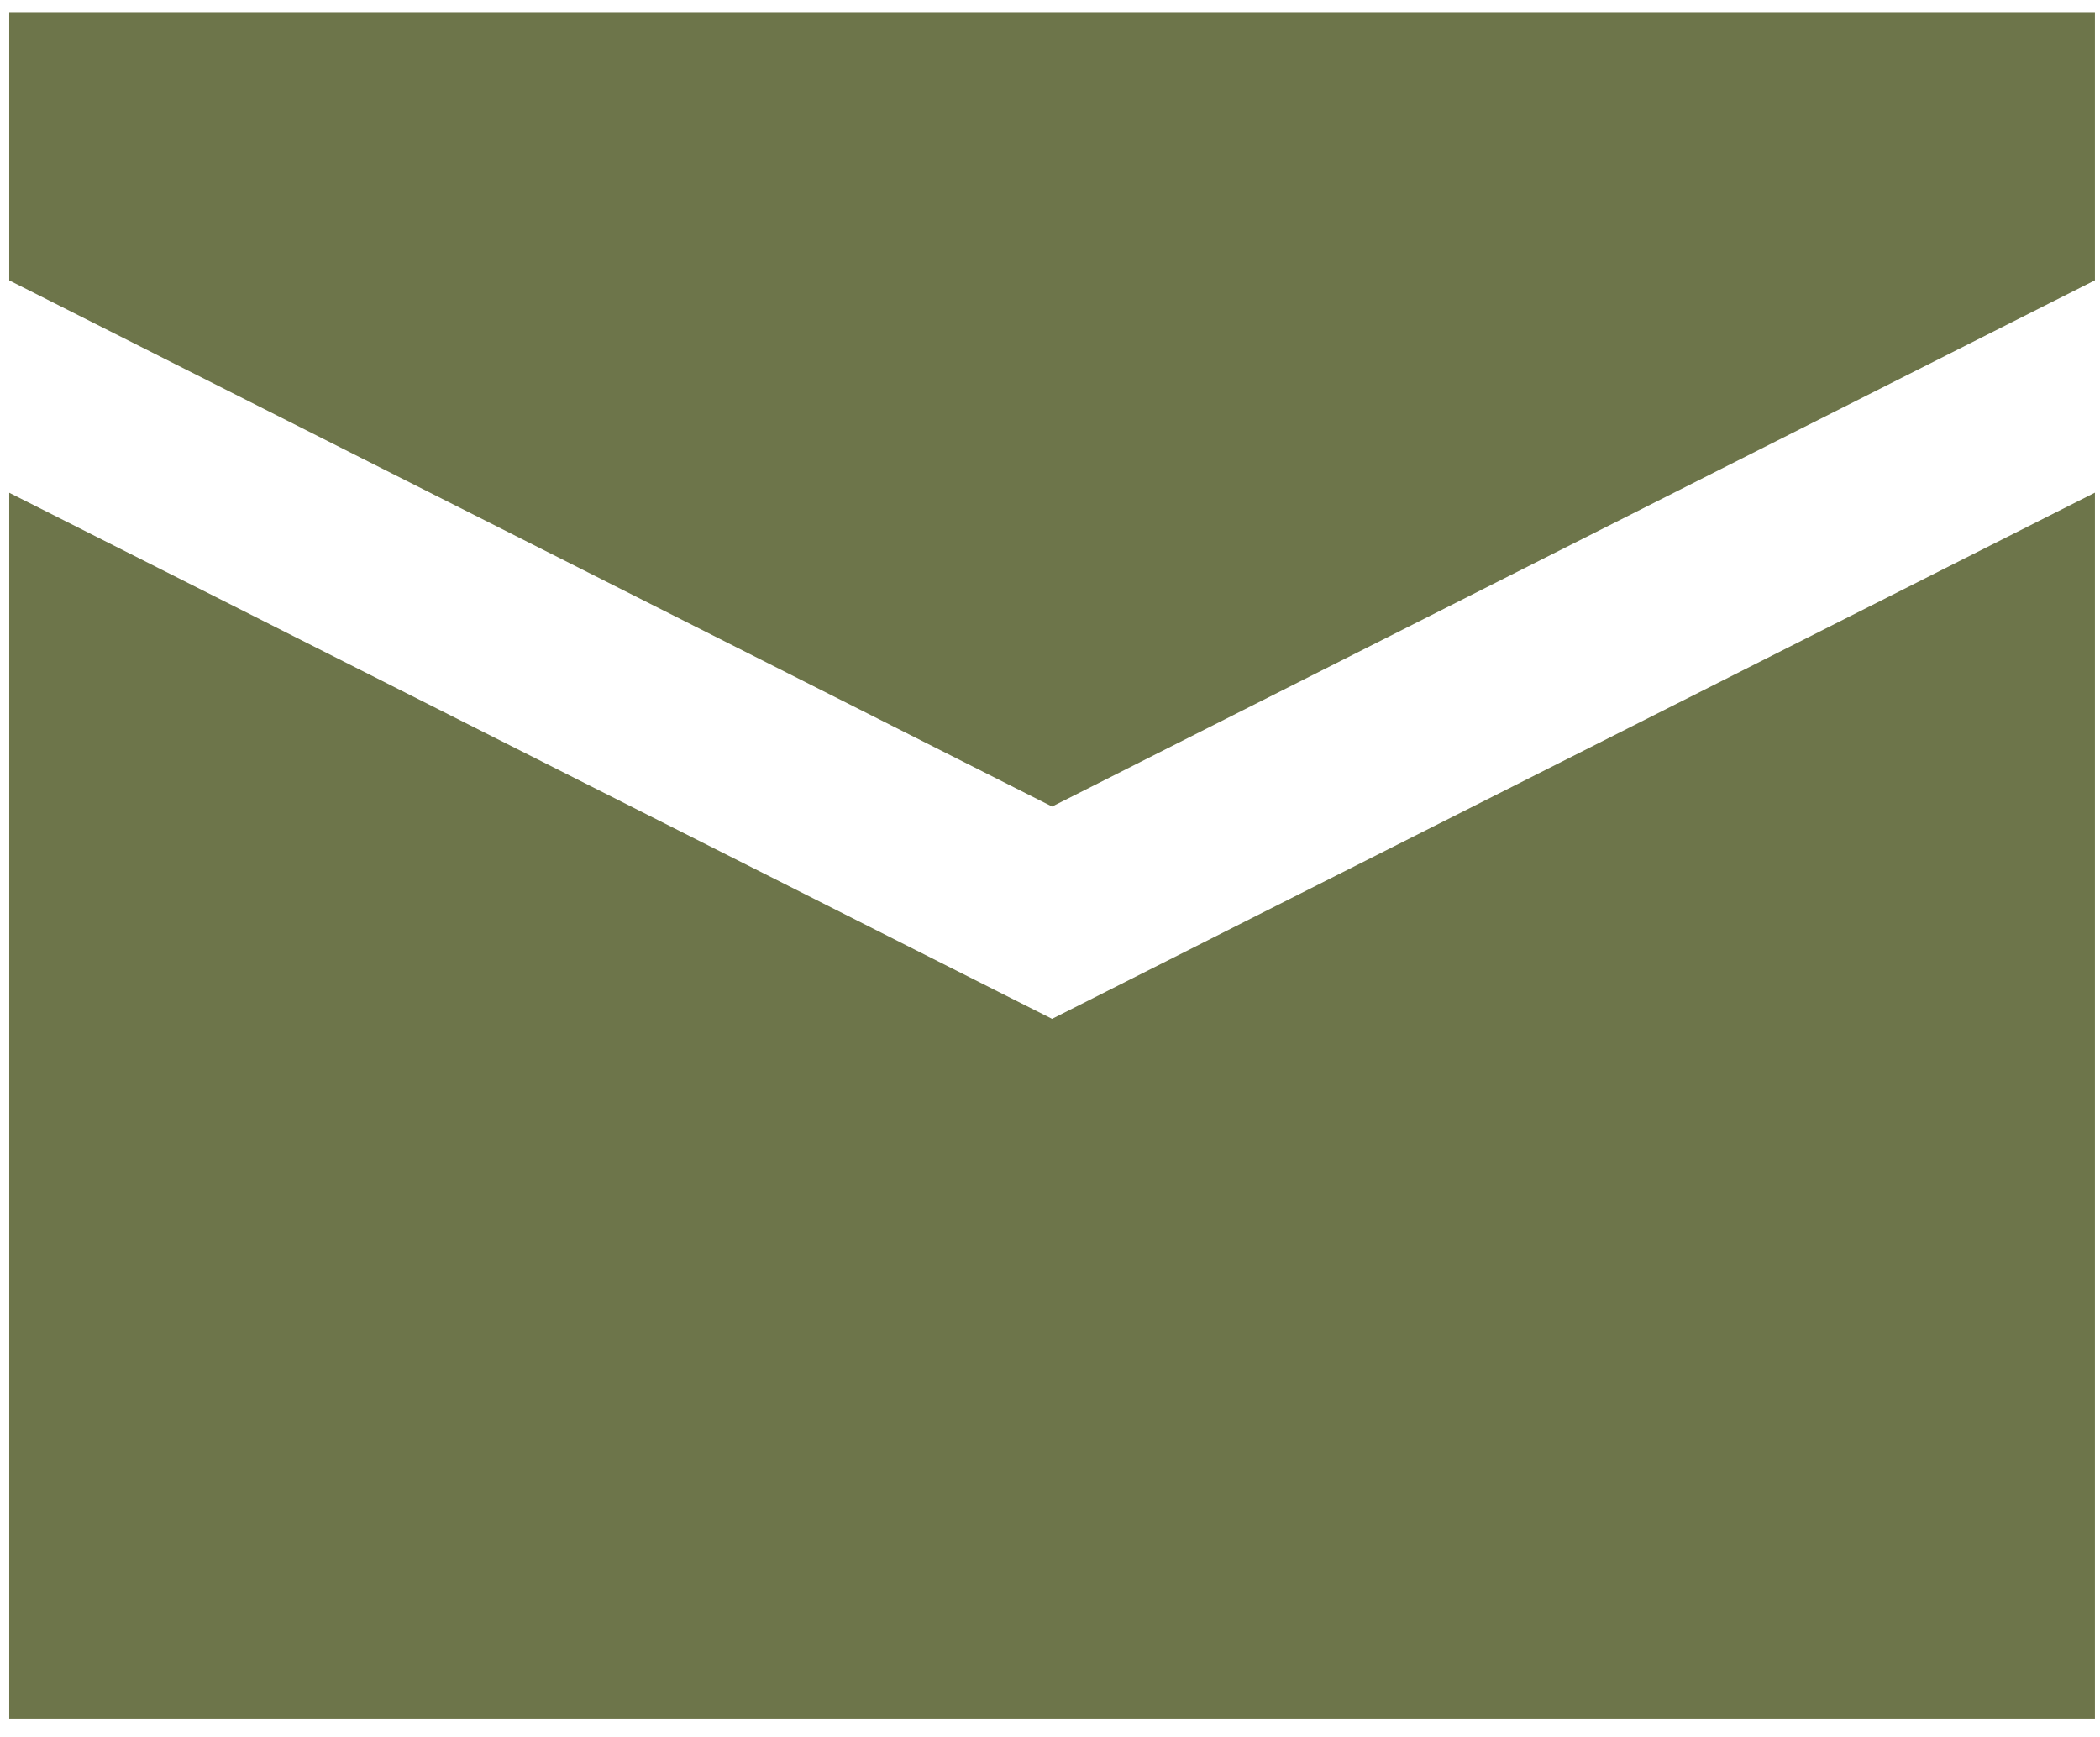
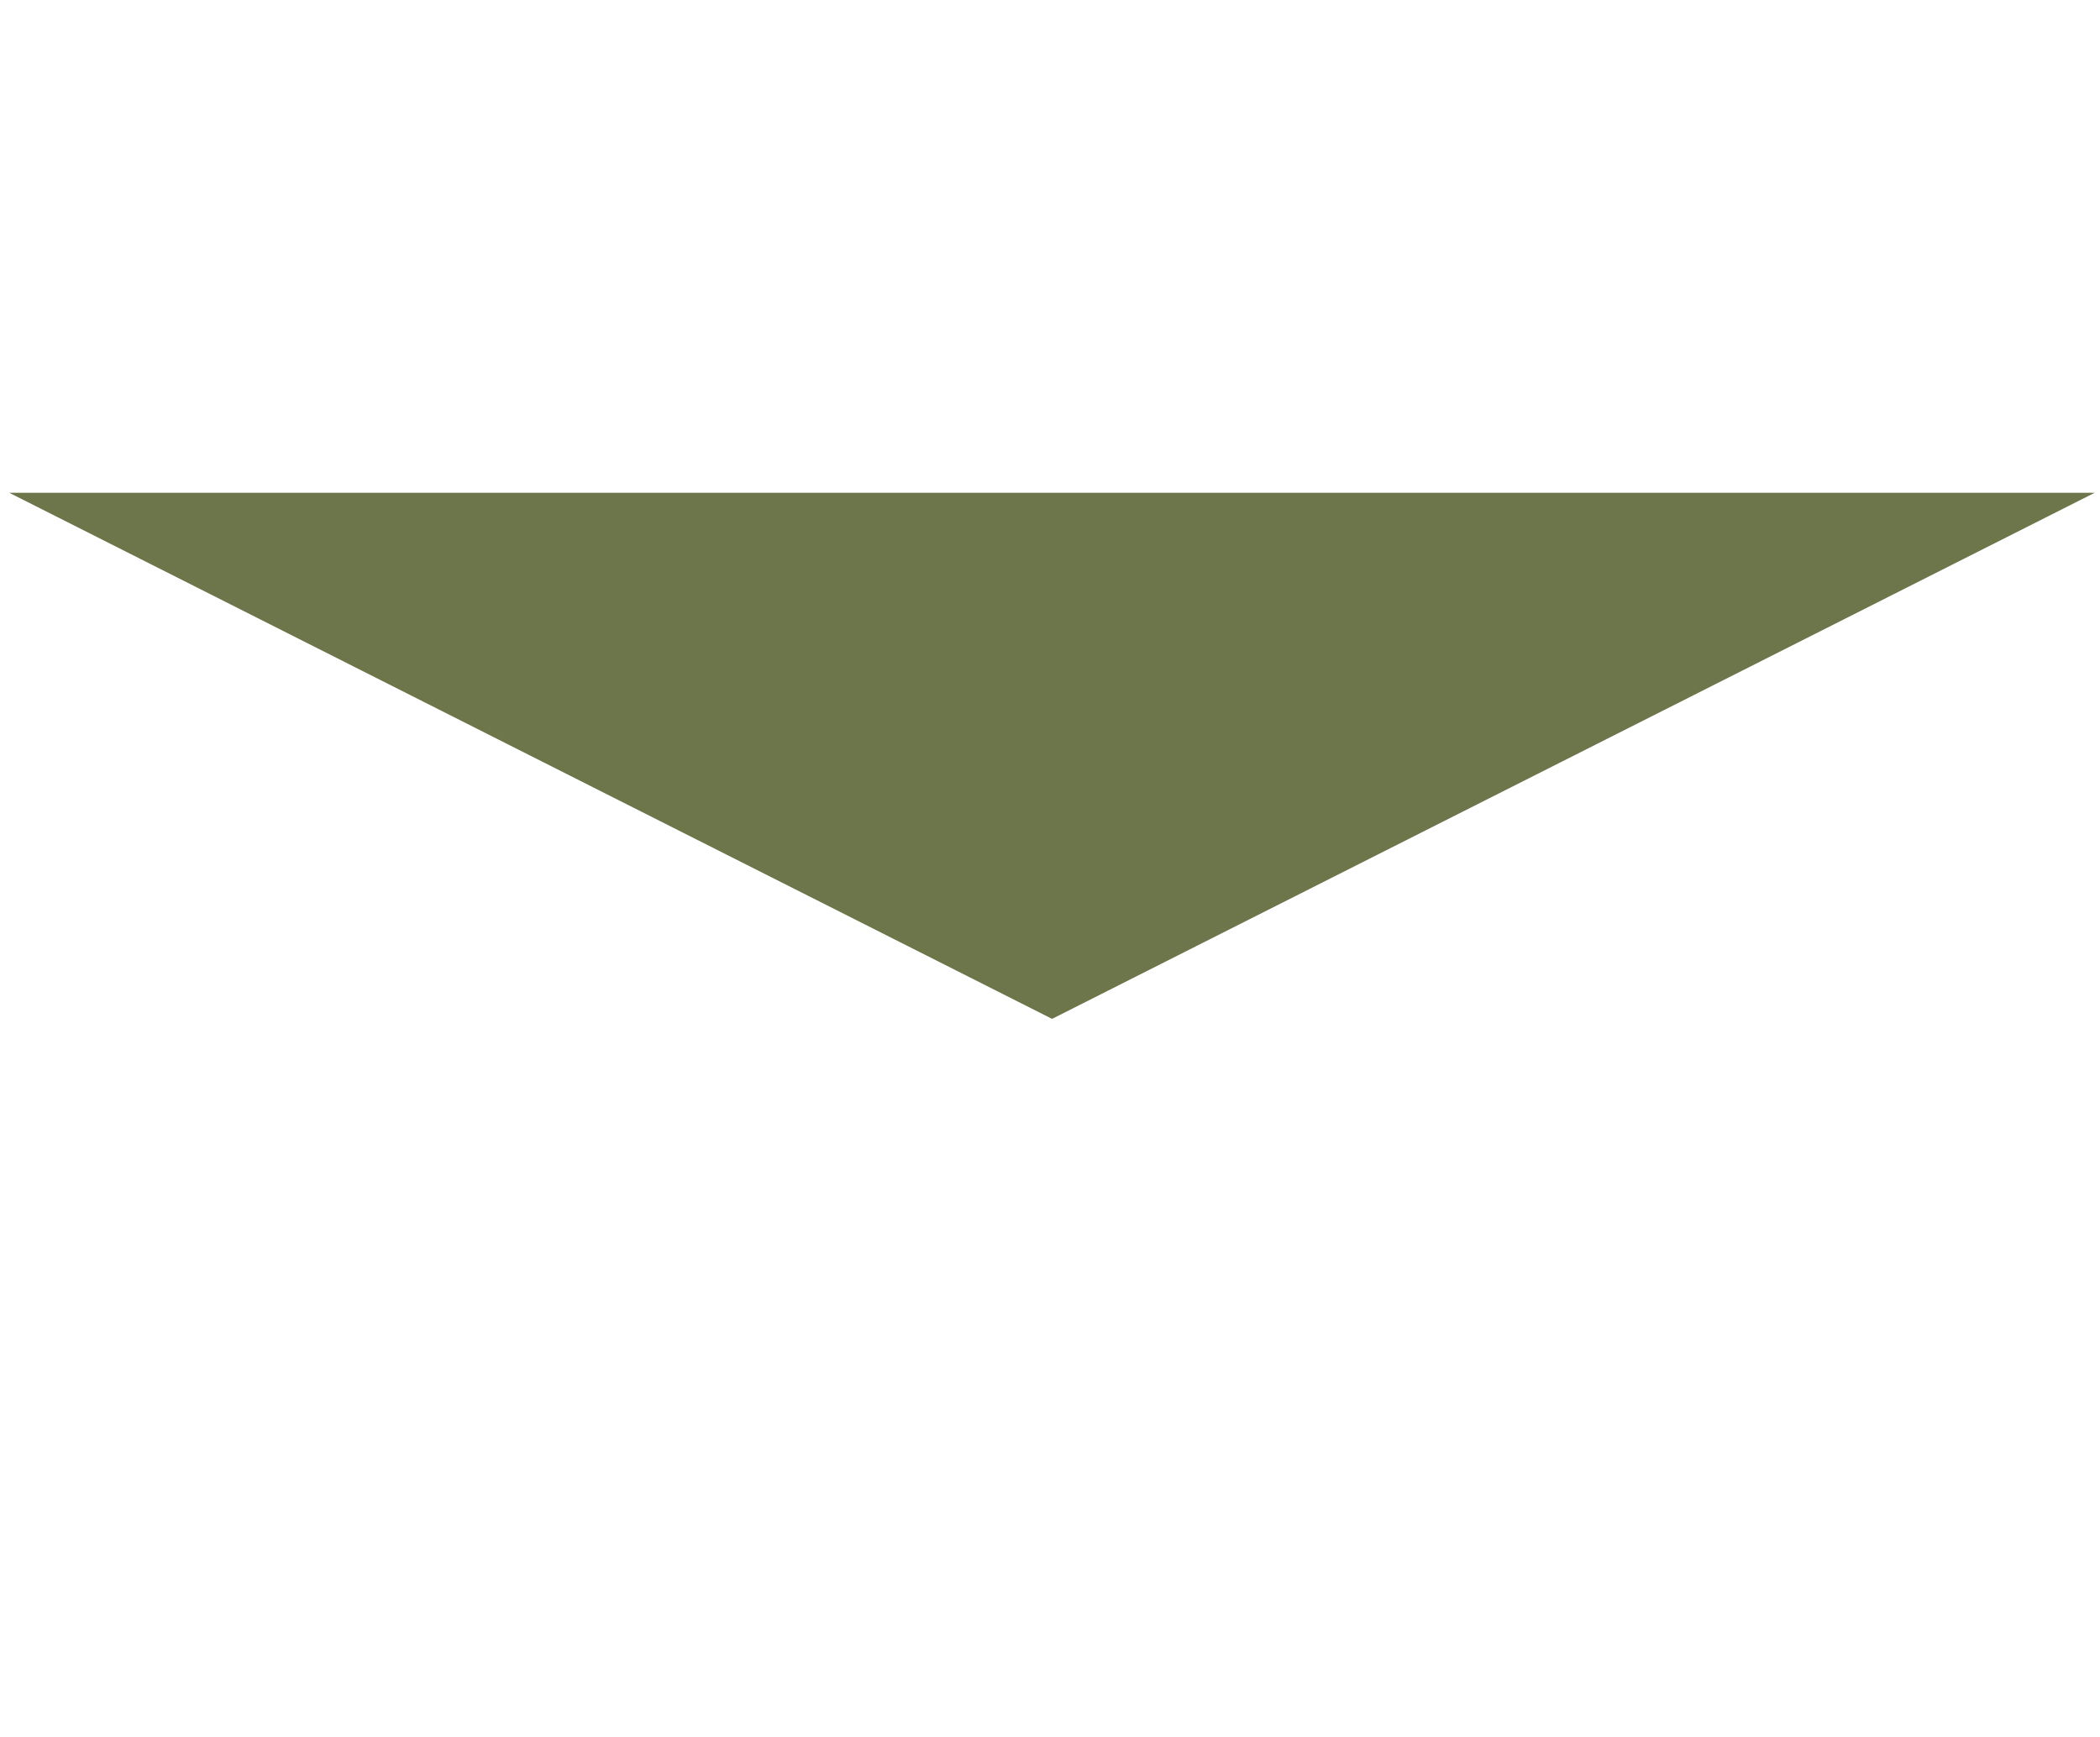
<svg xmlns="http://www.w3.org/2000/svg" width="81" height="67" viewBox="0 0 81 67" fill="none">
-   <path d="M80.804 0.468H0.356V10.816L40.58 31.111L80.804 10.813V0.468Z" fill="#6D754A" />
-   <path d="M80.804 19.004L40.58 39.302L0.356 19.008V66.289H80.804V19.004Z" fill="#6D754A" />
+   <path d="M80.804 19.004L40.58 39.302L0.356 19.008H80.804V19.004Z" fill="#6D754A" />
</svg>